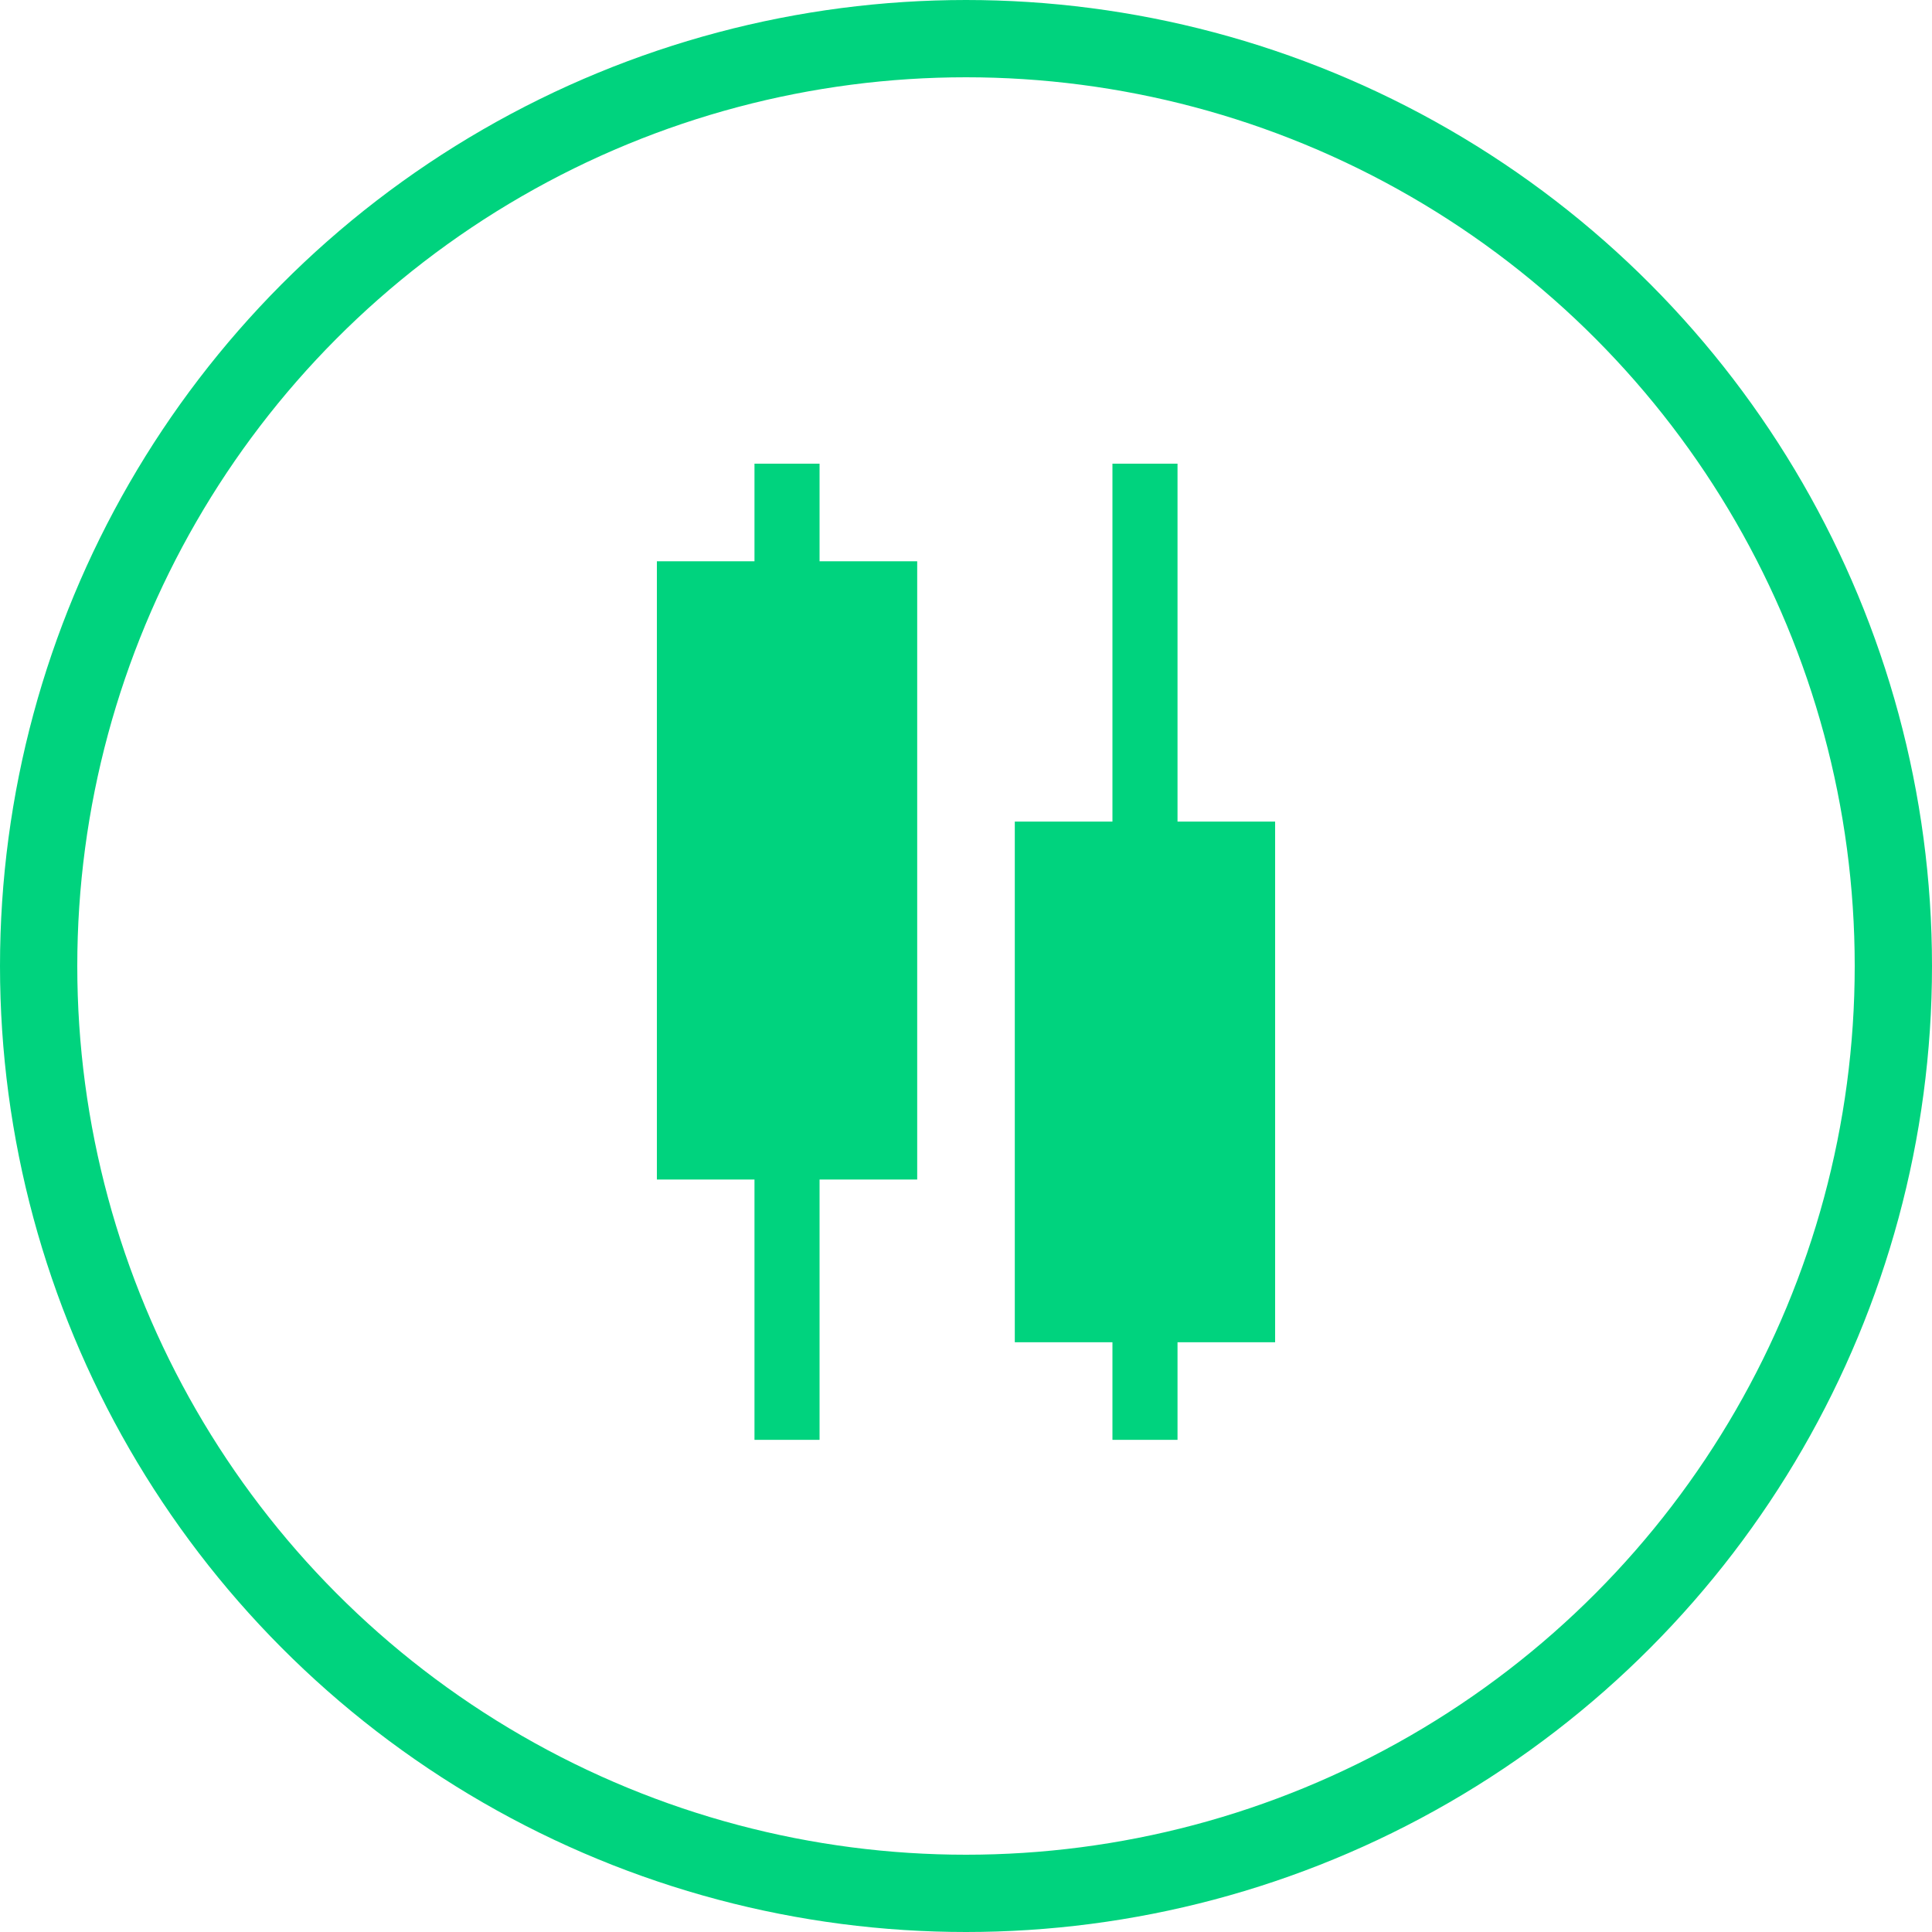
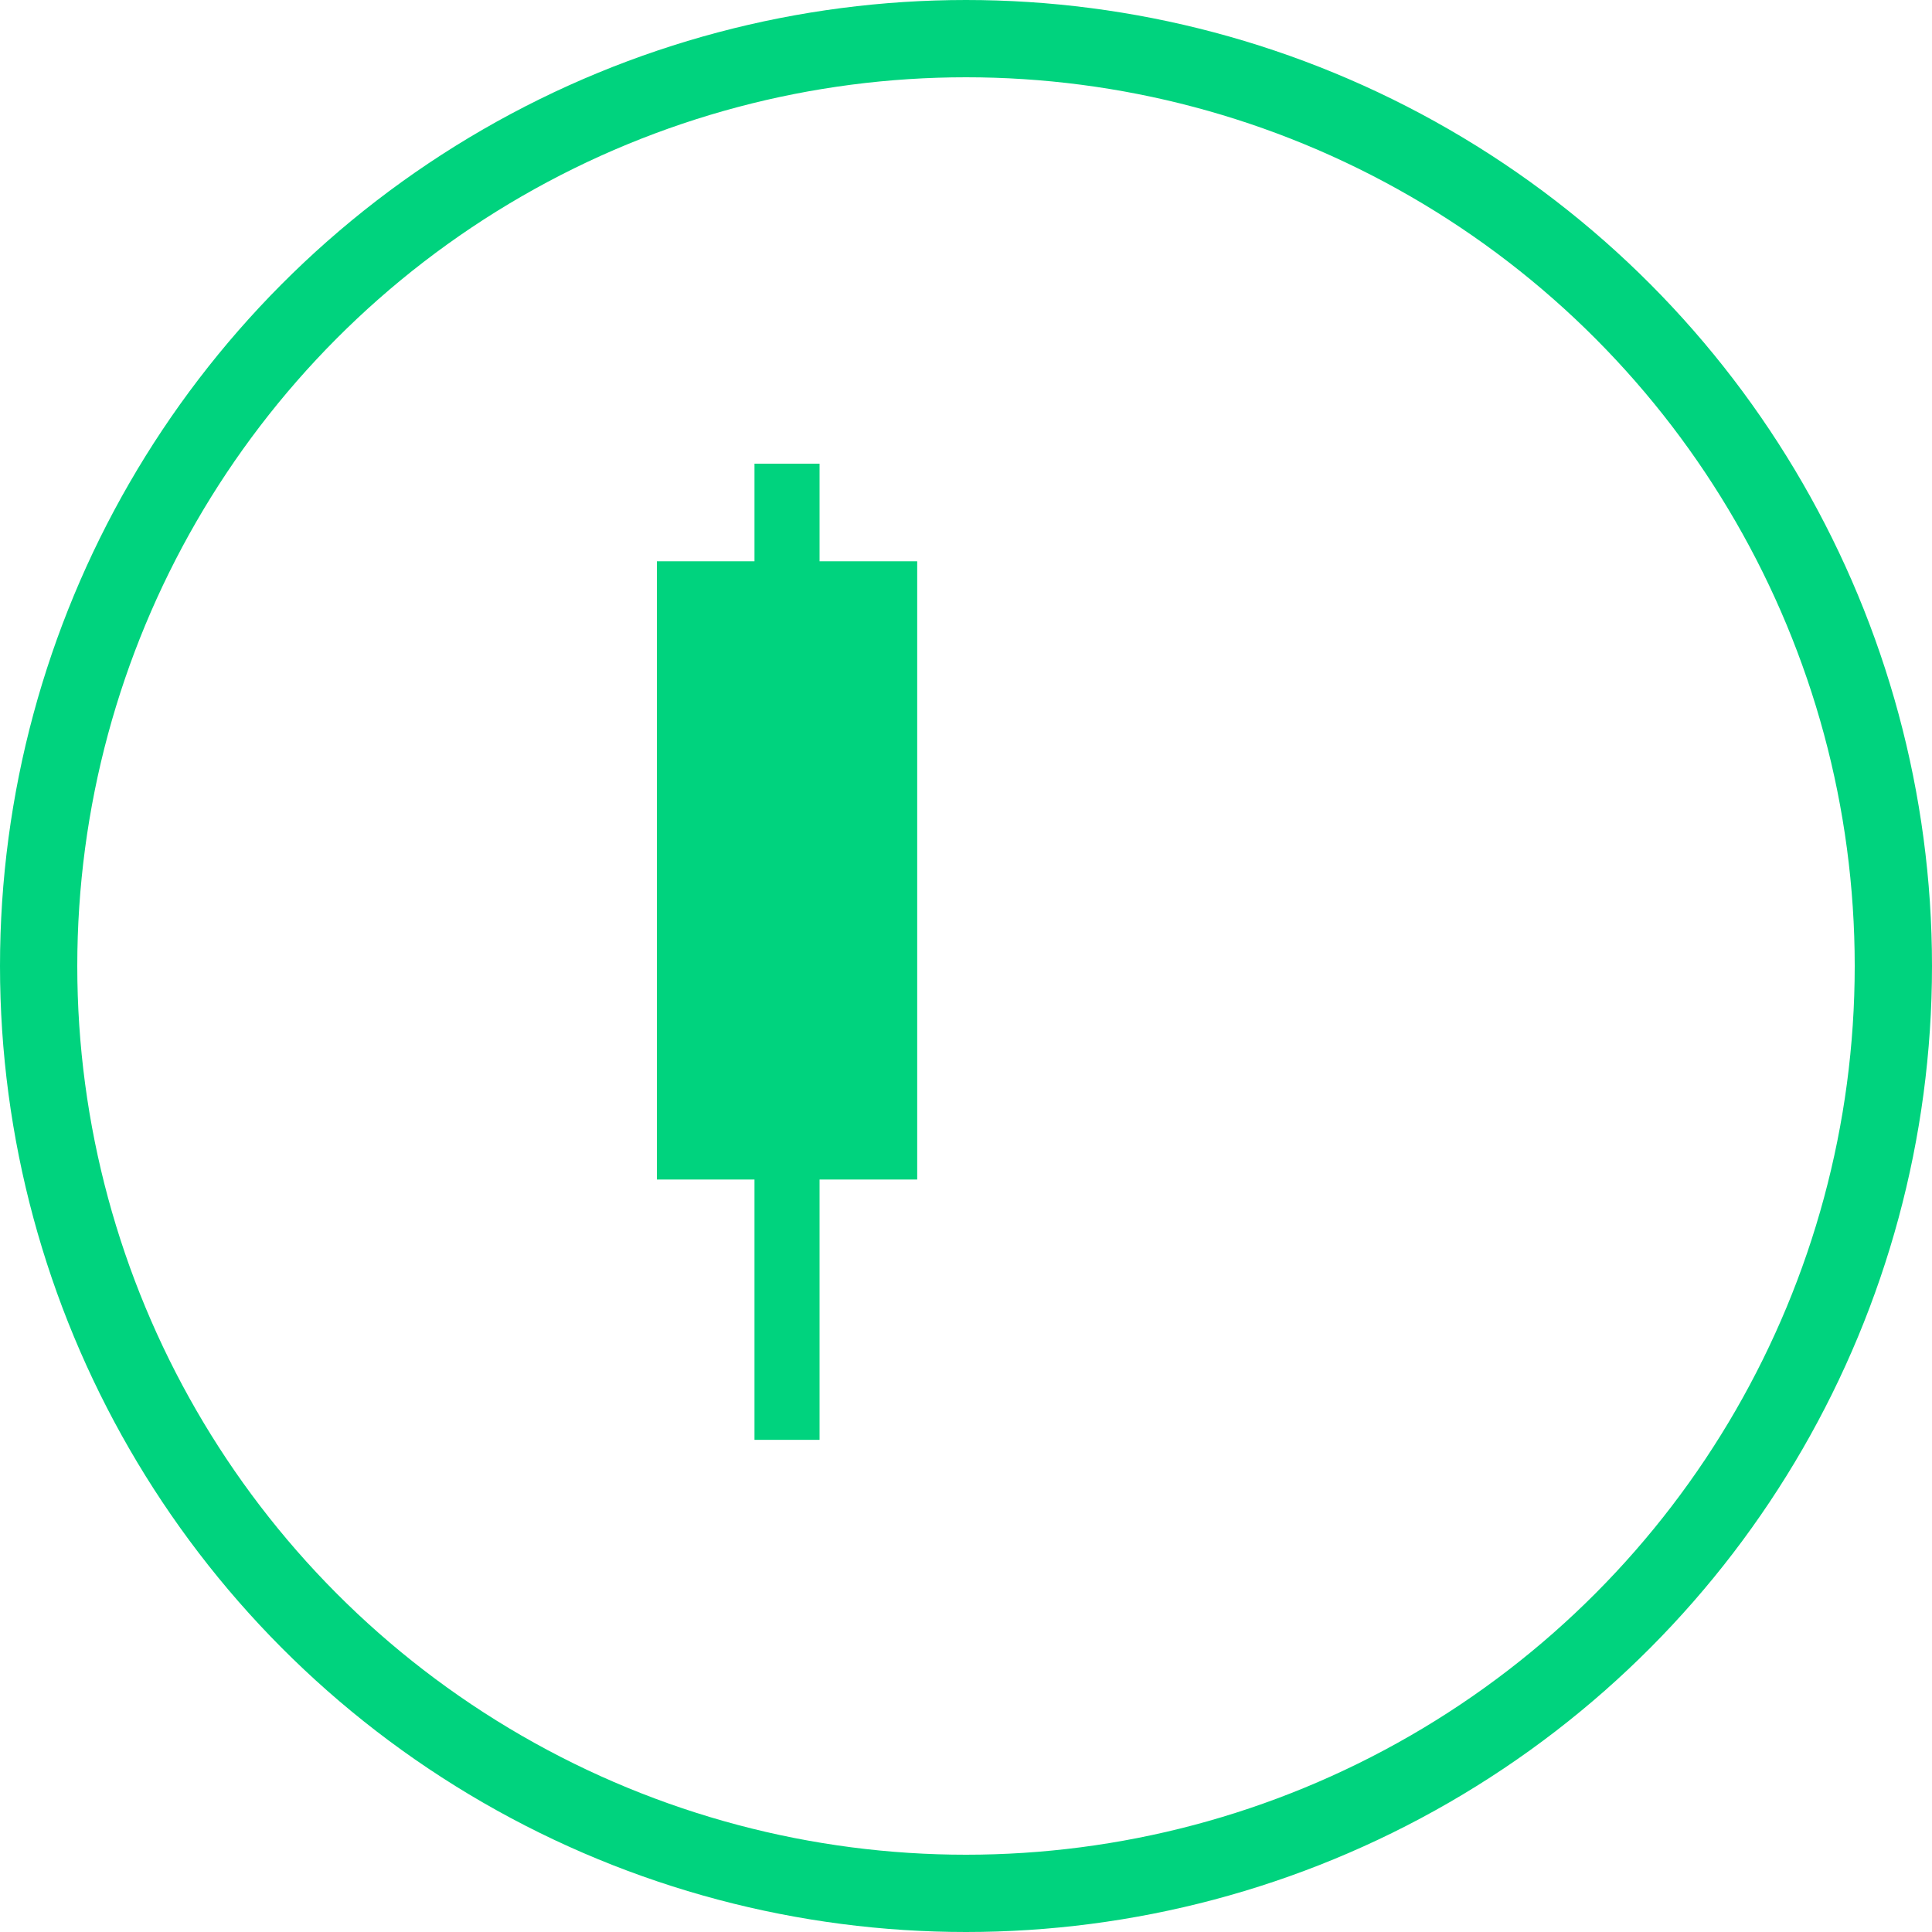
<svg xmlns="http://www.w3.org/2000/svg" width="50" height="50" viewBox="0 0 50 50" fill="none">
  <circle cx="25" cy="25" r="24" stroke="#00d37e" stroke-width="2" />
  <path d="M21.21 12H19.526V14.526H17V30.526H19.526V37.263H21.21V30.526H23.737V14.526H21.21V12Z" fill="#00d37e" />
-   <path d="M30.474 12H28.79V21.263H26.263V34.737H28.79V37.263H30.474V34.737H33V21.263H30.474V12Z" fill="#00d37e" />
</svg>